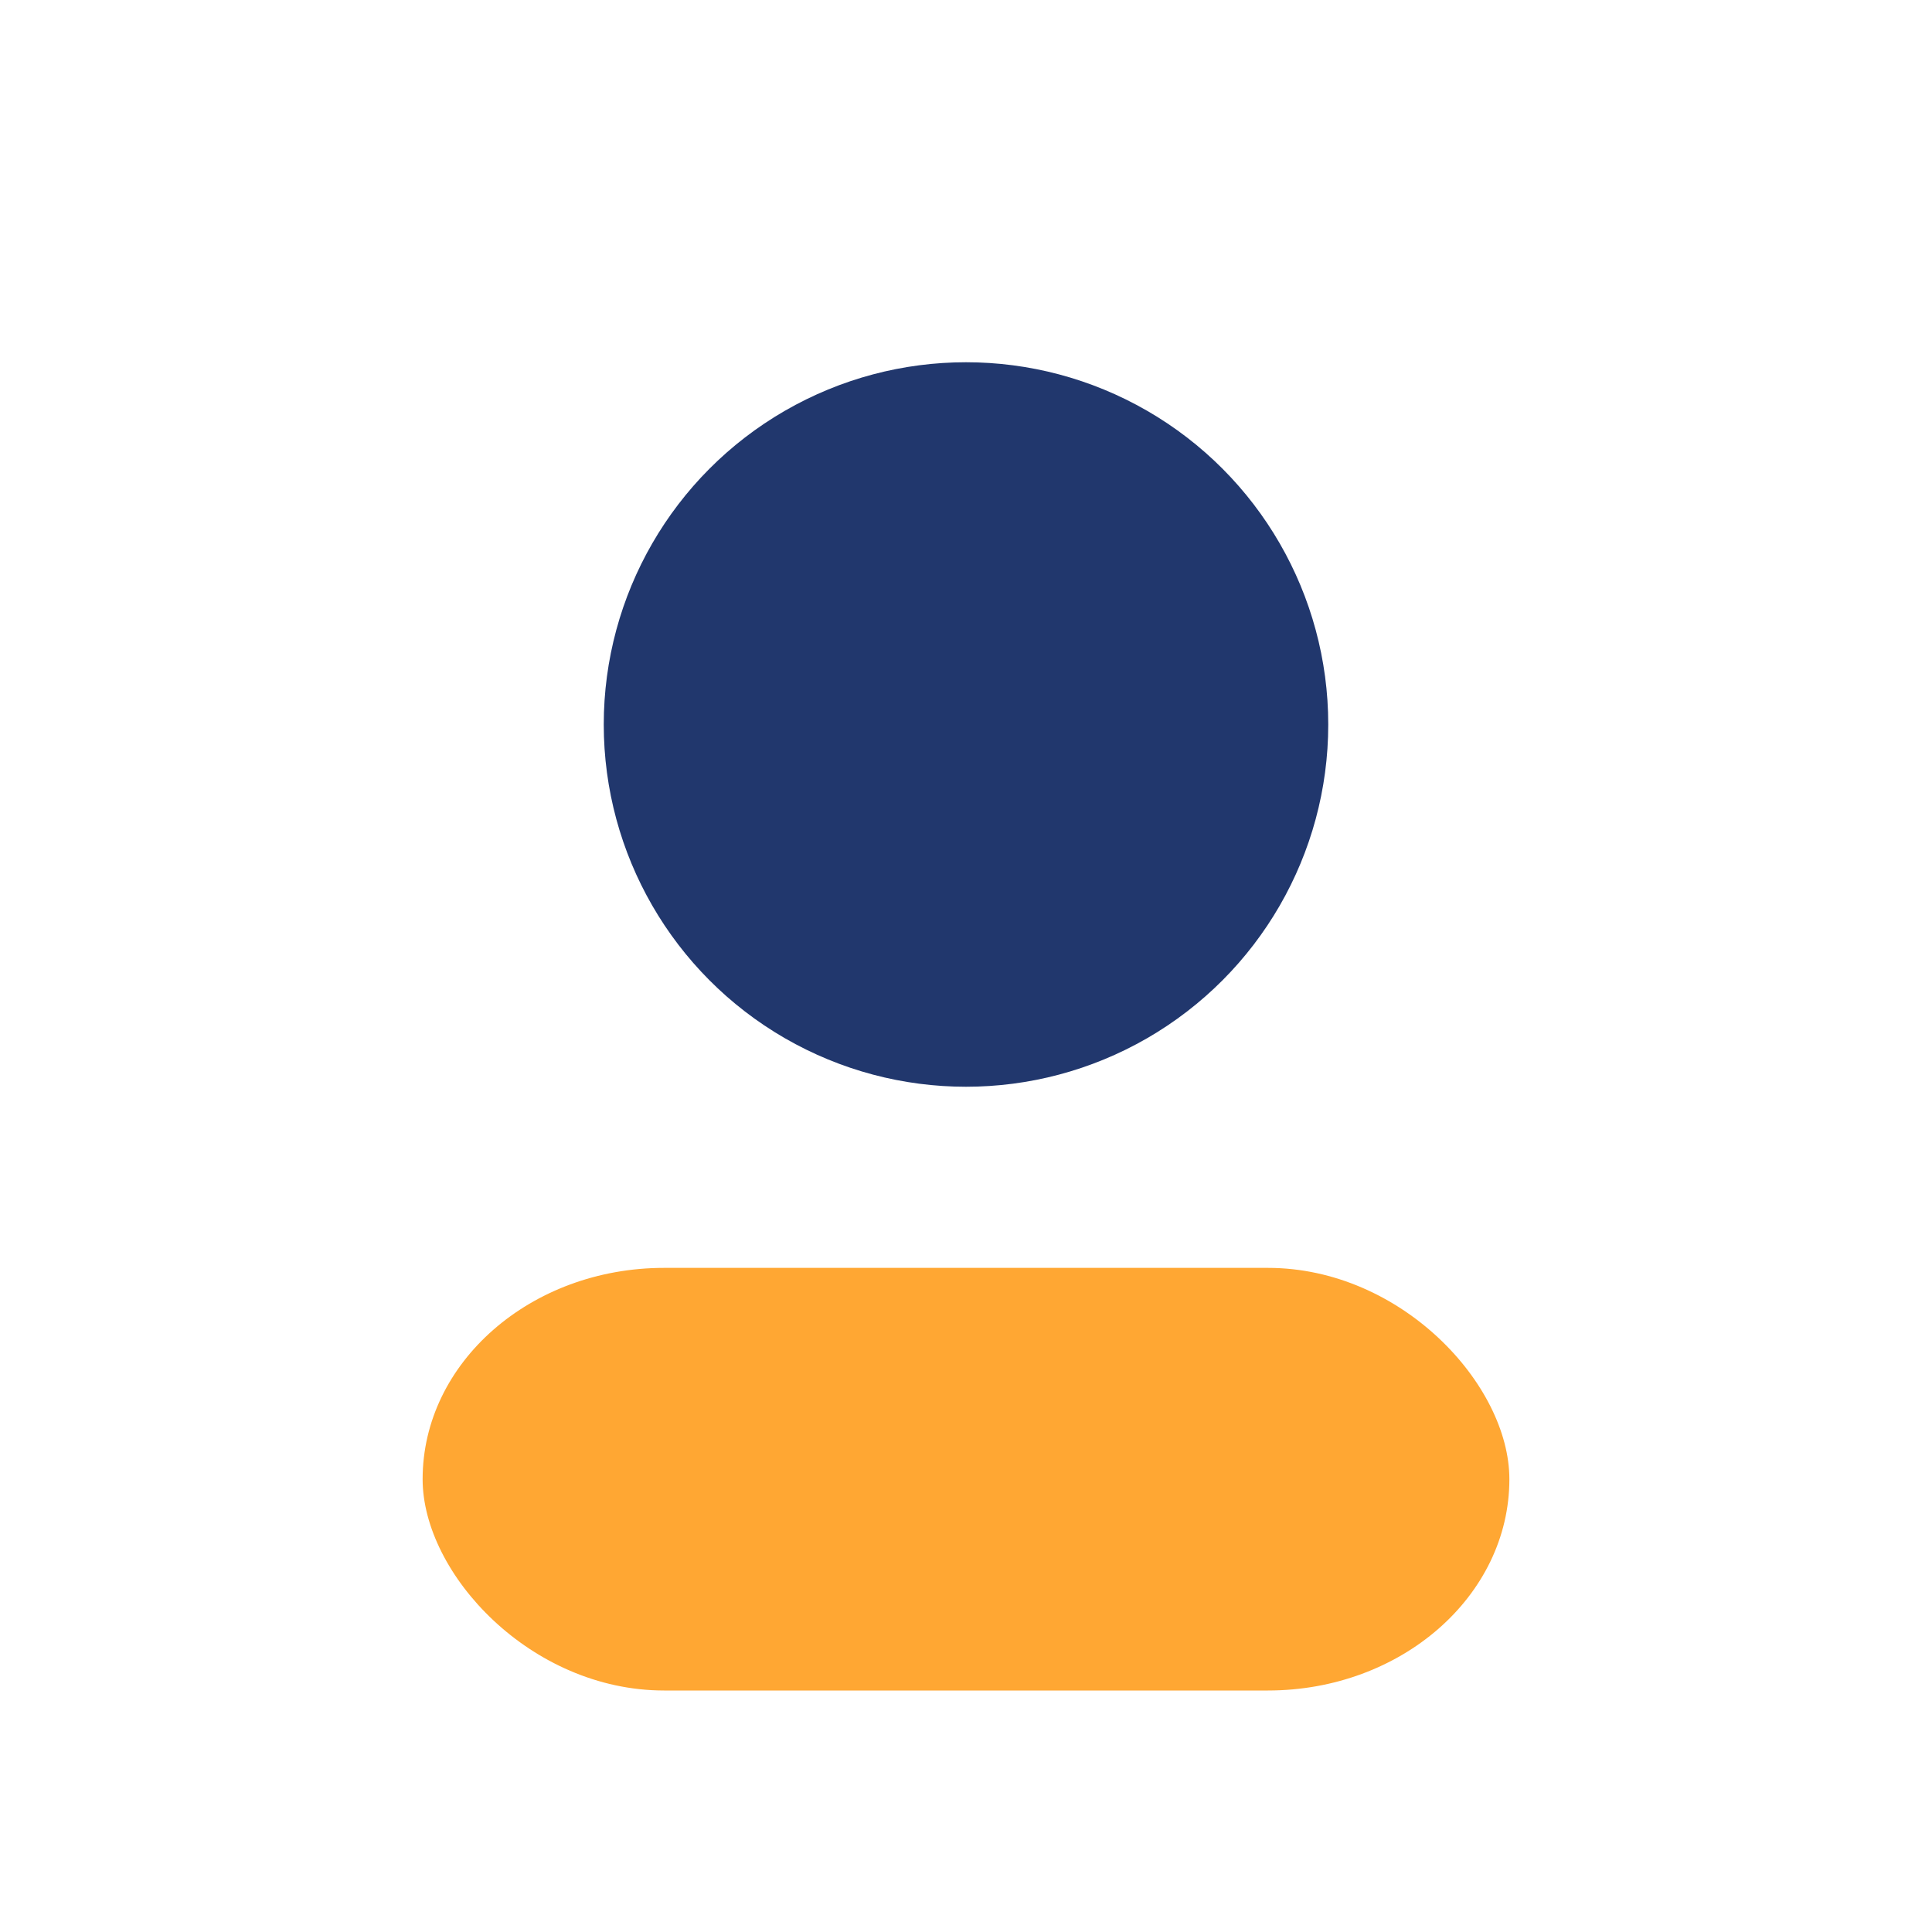
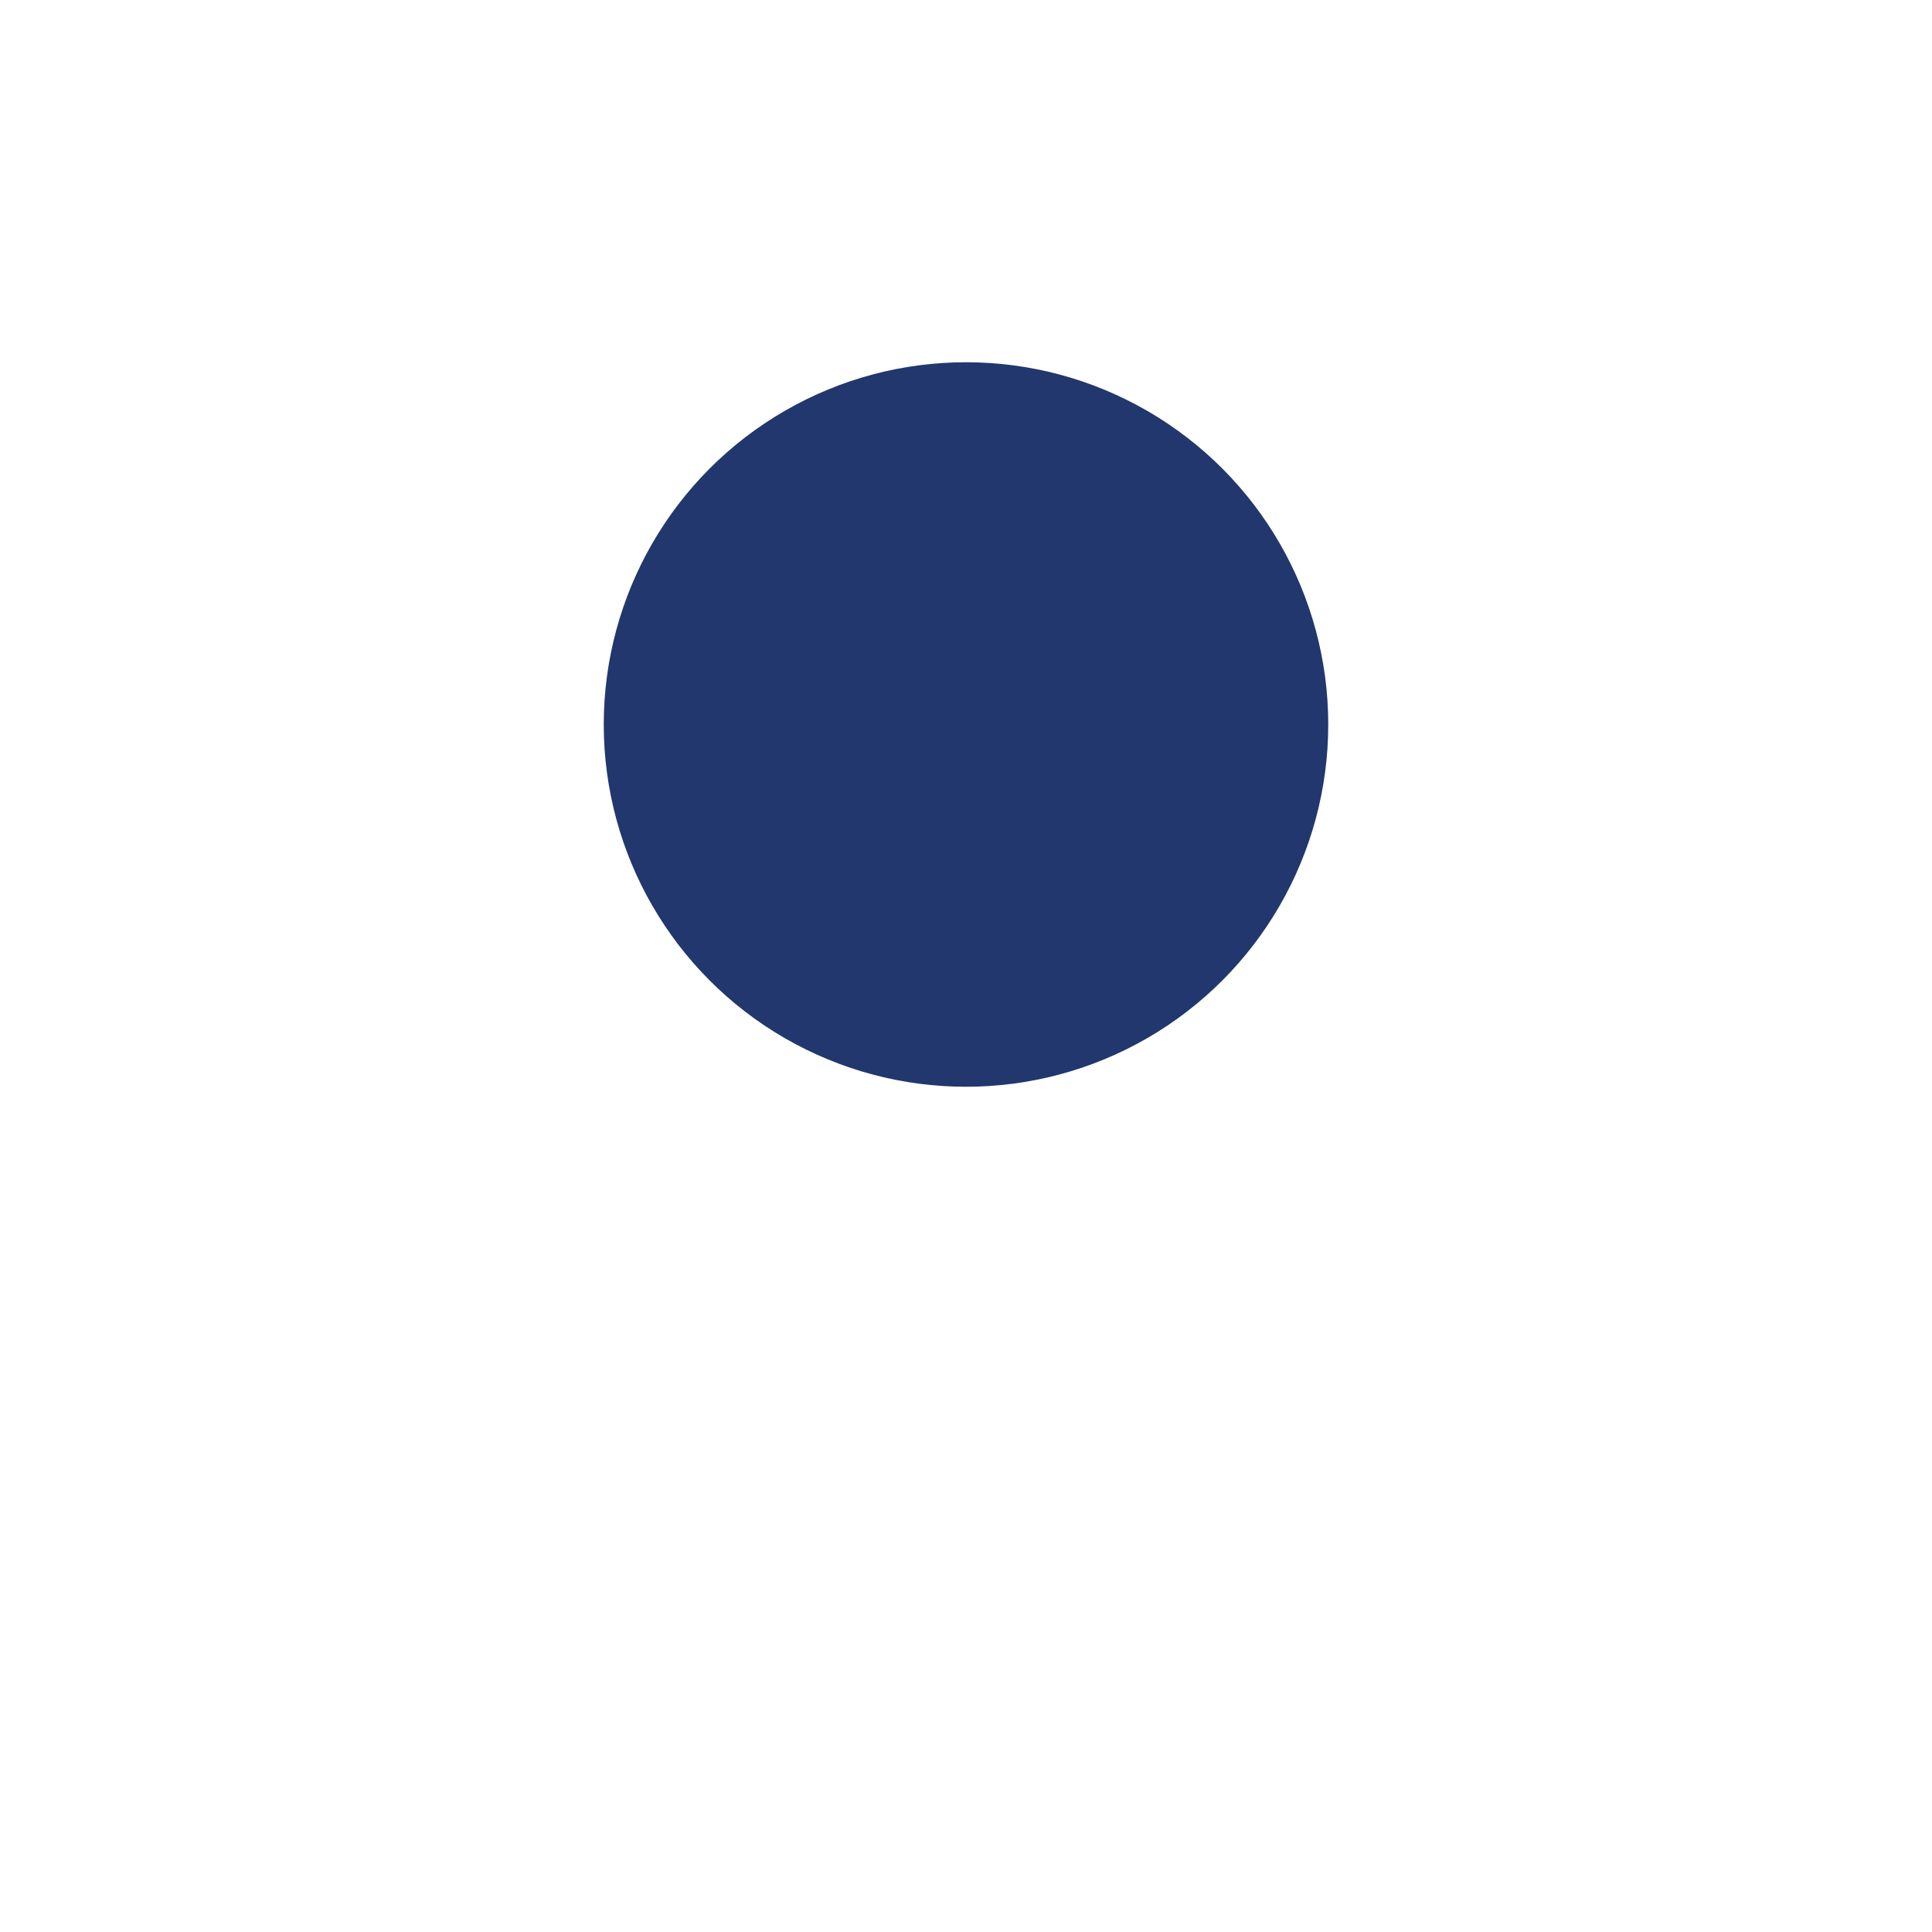
<svg xmlns="http://www.w3.org/2000/svg" width="32" height="32" viewBox="0 0 32 32">
  <circle cx="16" cy="12" r="6" fill="#21376D" />
-   <rect x="7" y="21" width="18" height="7" rx="4" fill="#FFA733" />
</svg>